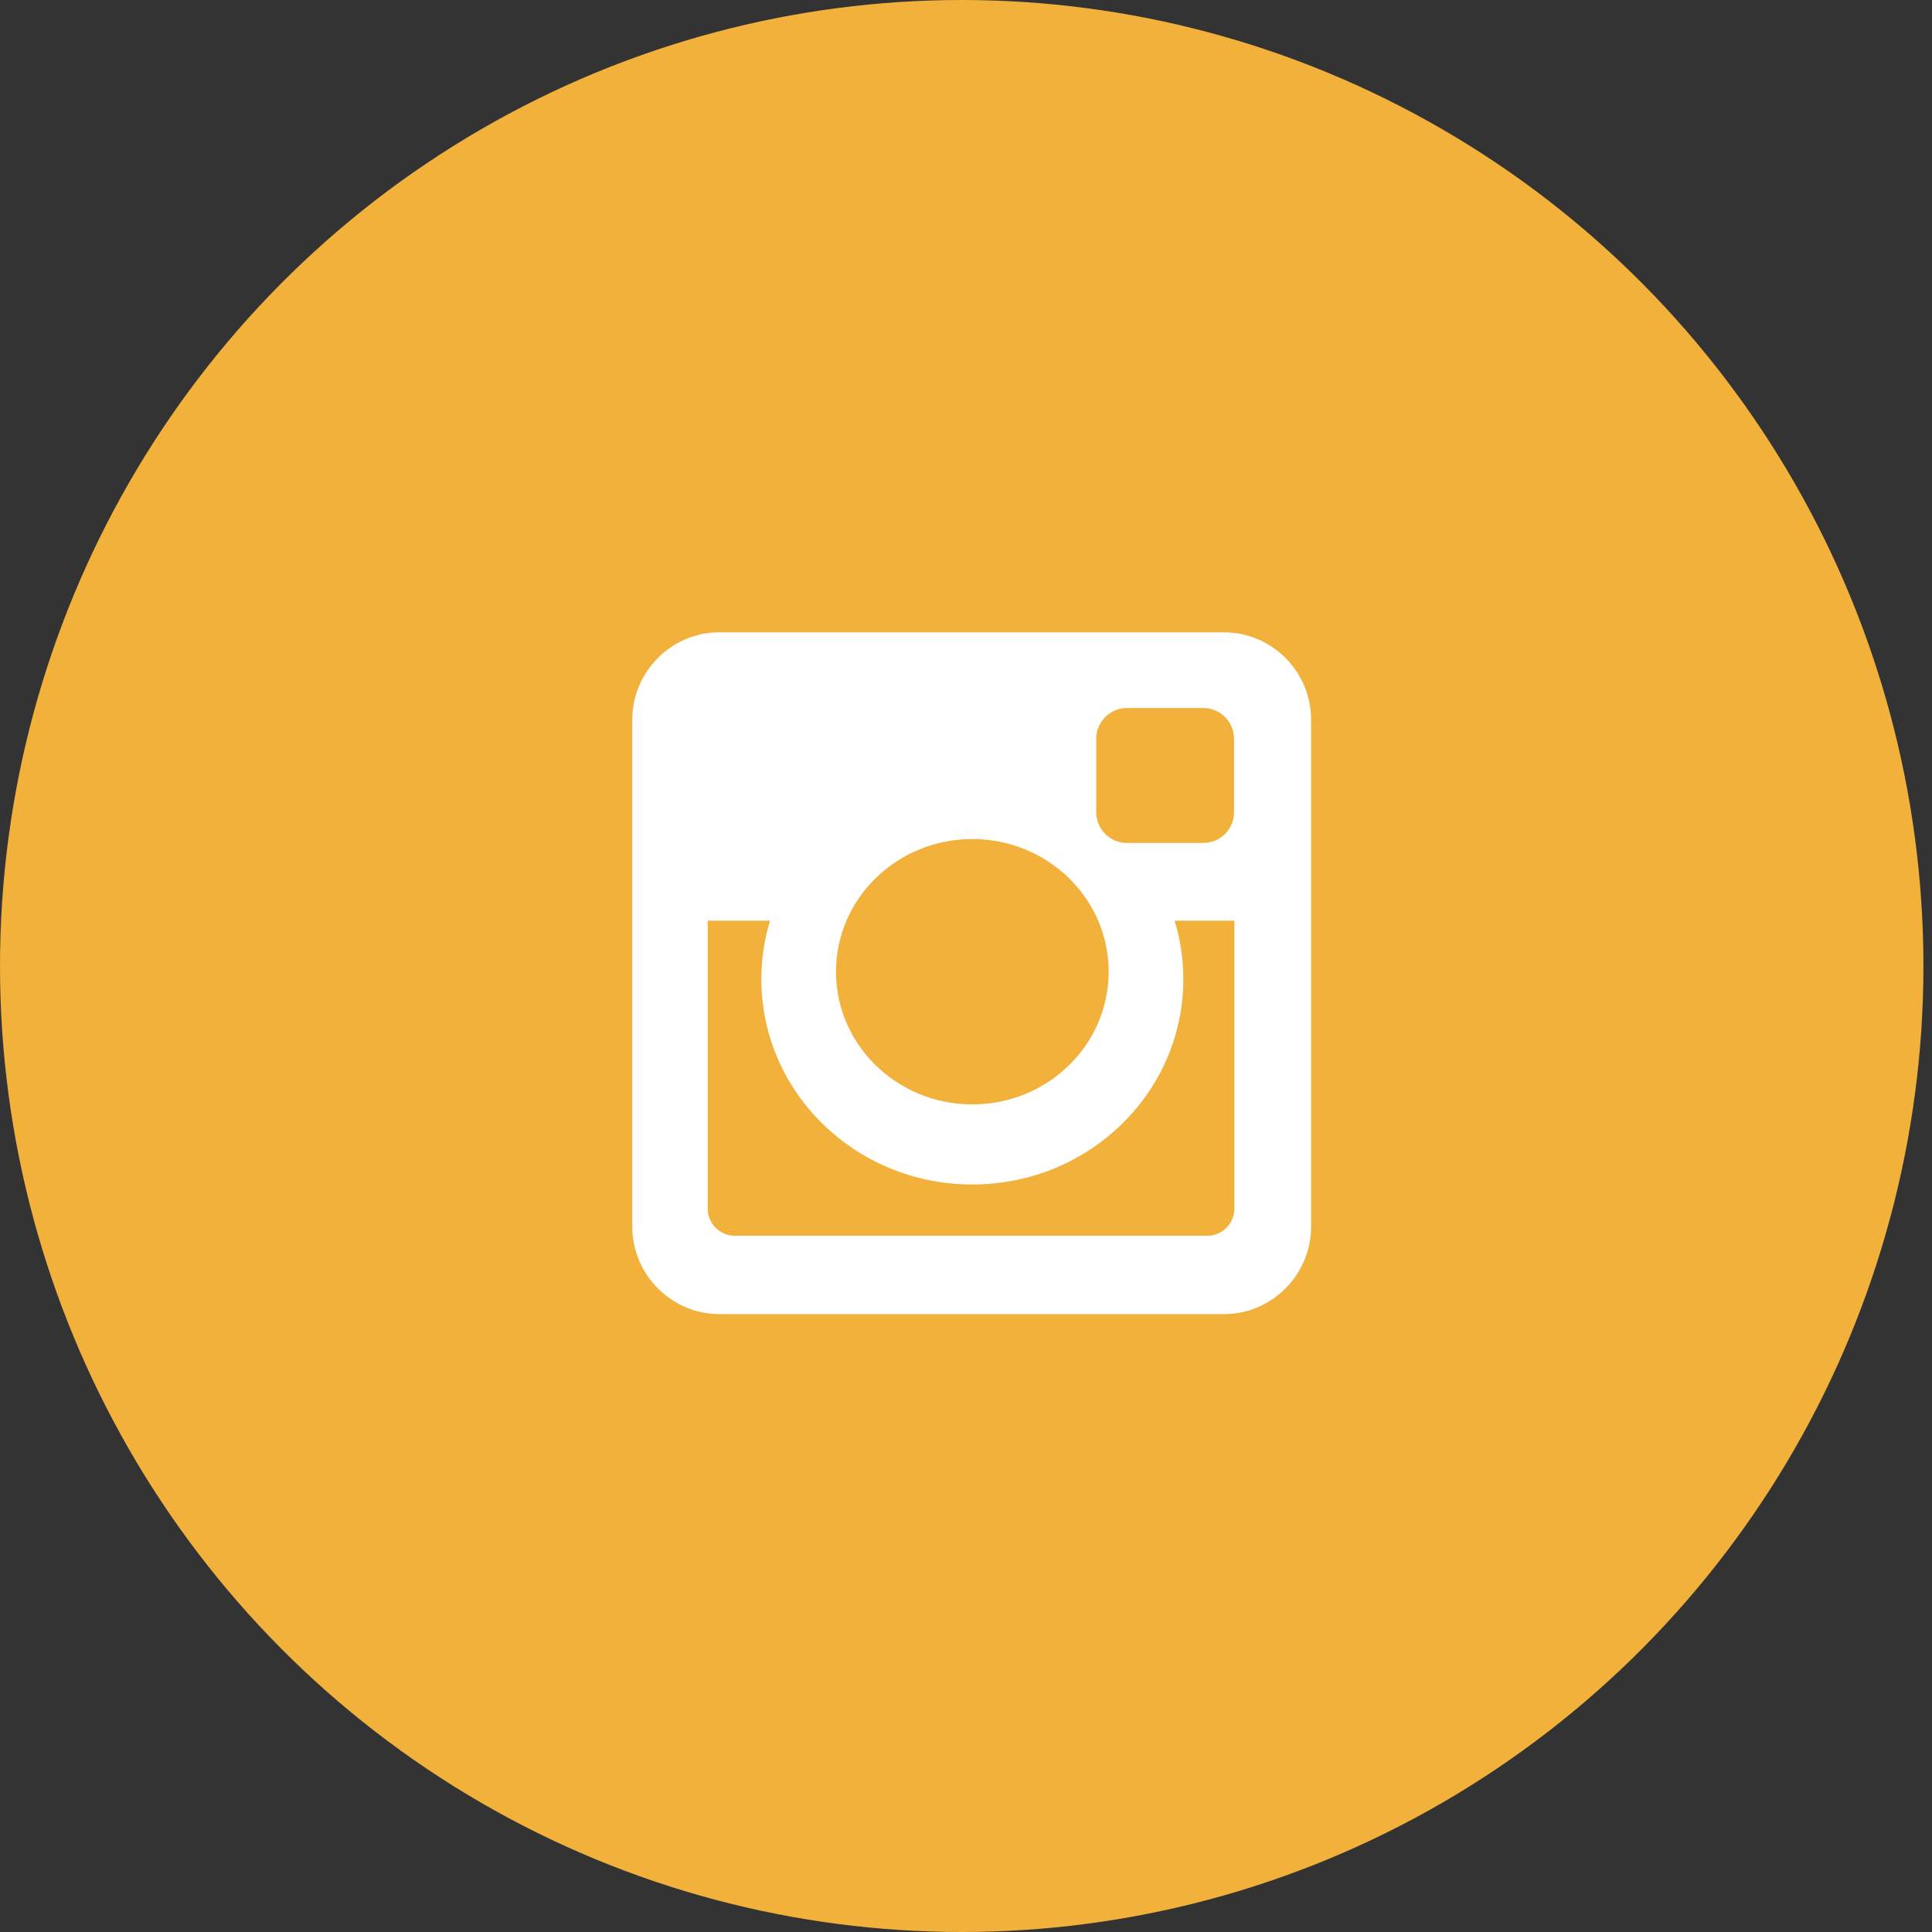
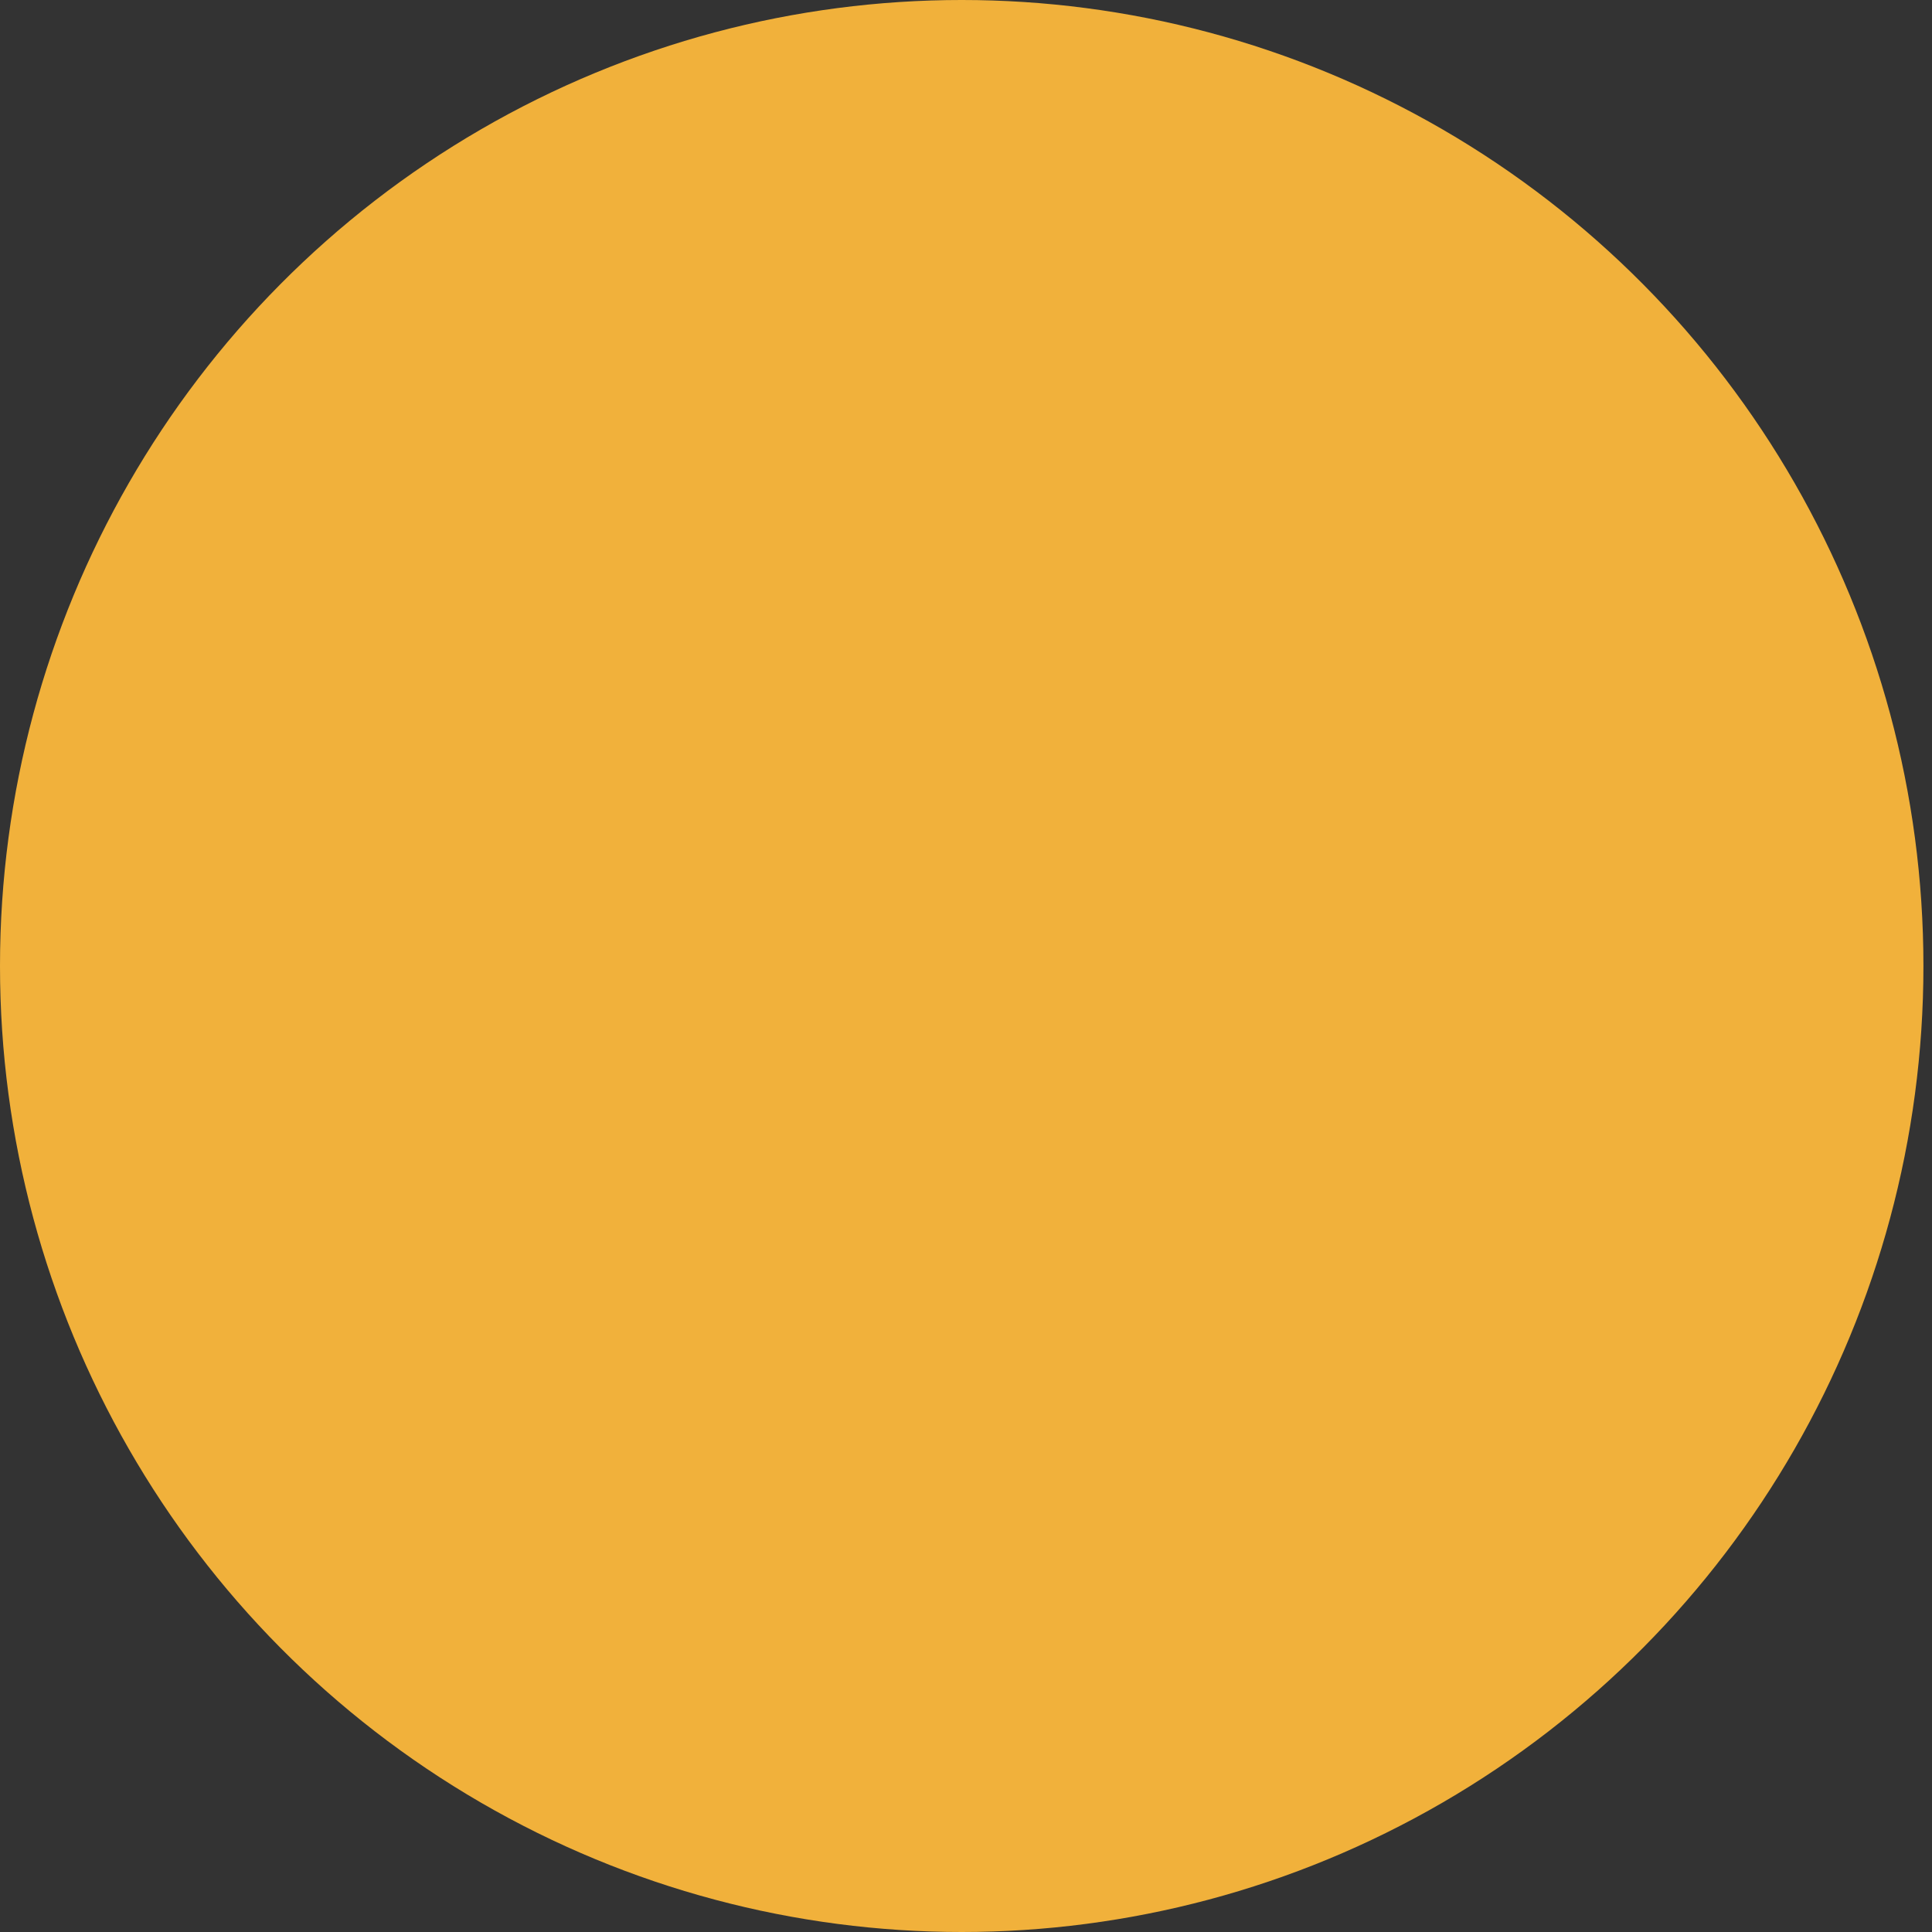
<svg xmlns="http://www.w3.org/2000/svg" width="55px" height="55px" viewBox="0 0 55 55" version="1.1">
  <rect x="0" y="0" width="55" height="55" fill="#333333" stroke="none" />
  <title>insta</title>
  <desc>Created with Sketch.</desc>
  <g id="Symbols" stroke="none" stroke-width="1" fill="none" fill-rule="evenodd">
    <g id="footer" transform="translate(-1236, -46)">
      <g id="Group-7" transform="translate(1042, 46)">
        <g id="insta" transform="translate(194, 0)">
          <g id="Group-4">
            <ellipse id="Oval-18-Copy-3" fill="#F1B13B" fill-rule="nonzero" cx="27.378" cy="27.5" rx="27.378" ry="27.5" />
-             <path d="M27.68,23.886 C25.537,23.886 23.799,25.577 23.799,27.663 C23.799,29.749 25.537,31.44 27.68,31.44 C29.824,31.44 31.561,29.749 31.561,27.663 C31.561,25.577 29.824,23.886 27.68,23.886 L27.68,23.886 Z M35.14,26.209 L33.439,26.209 C33.6,26.736 33.687,27.295 33.687,27.874 C33.687,31.103 30.998,33.72 27.68,33.72 C24.363,33.72 21.674,31.103 21.674,27.874 C21.674,27.295 21.761,26.736 21.922,26.209 L20.147,26.209 L20.147,34.408 C20.147,34.832 20.493,35.179 20.915,35.179 L34.372,35.179 C34.794,35.179 35.14,34.832 35.14,34.408 L35.14,26.209 Z M32.077,20.157 C31.598,20.157 31.207,20.55 31.207,21.03 L31.207,23.122 C31.207,23.603 31.598,23.996 32.077,23.996 L34.261,23.996 C34.739,23.996 35.131,23.603 35.131,23.122 L35.131,21.03 C35.131,20.55 34.739,20.157 34.261,20.157 L32.077,20.157 Z M20.48,18 L34.844,18 C36.208,18 37.324,19.121 37.324,20.491 L37.324,34.919 C37.324,36.289 36.208,37.41 34.844,37.41 L20.48,37.41 C19.116,37.41 18,36.289 18,34.919 L18,20.491 C18,19.121 19.116,18 20.48,18 L20.48,18 Z" id="Fill-1" fill="#FFFFFF" fill-rule="nonzero" />
          </g>
        </g>
      </g>
    </g>
  </g>
</svg>